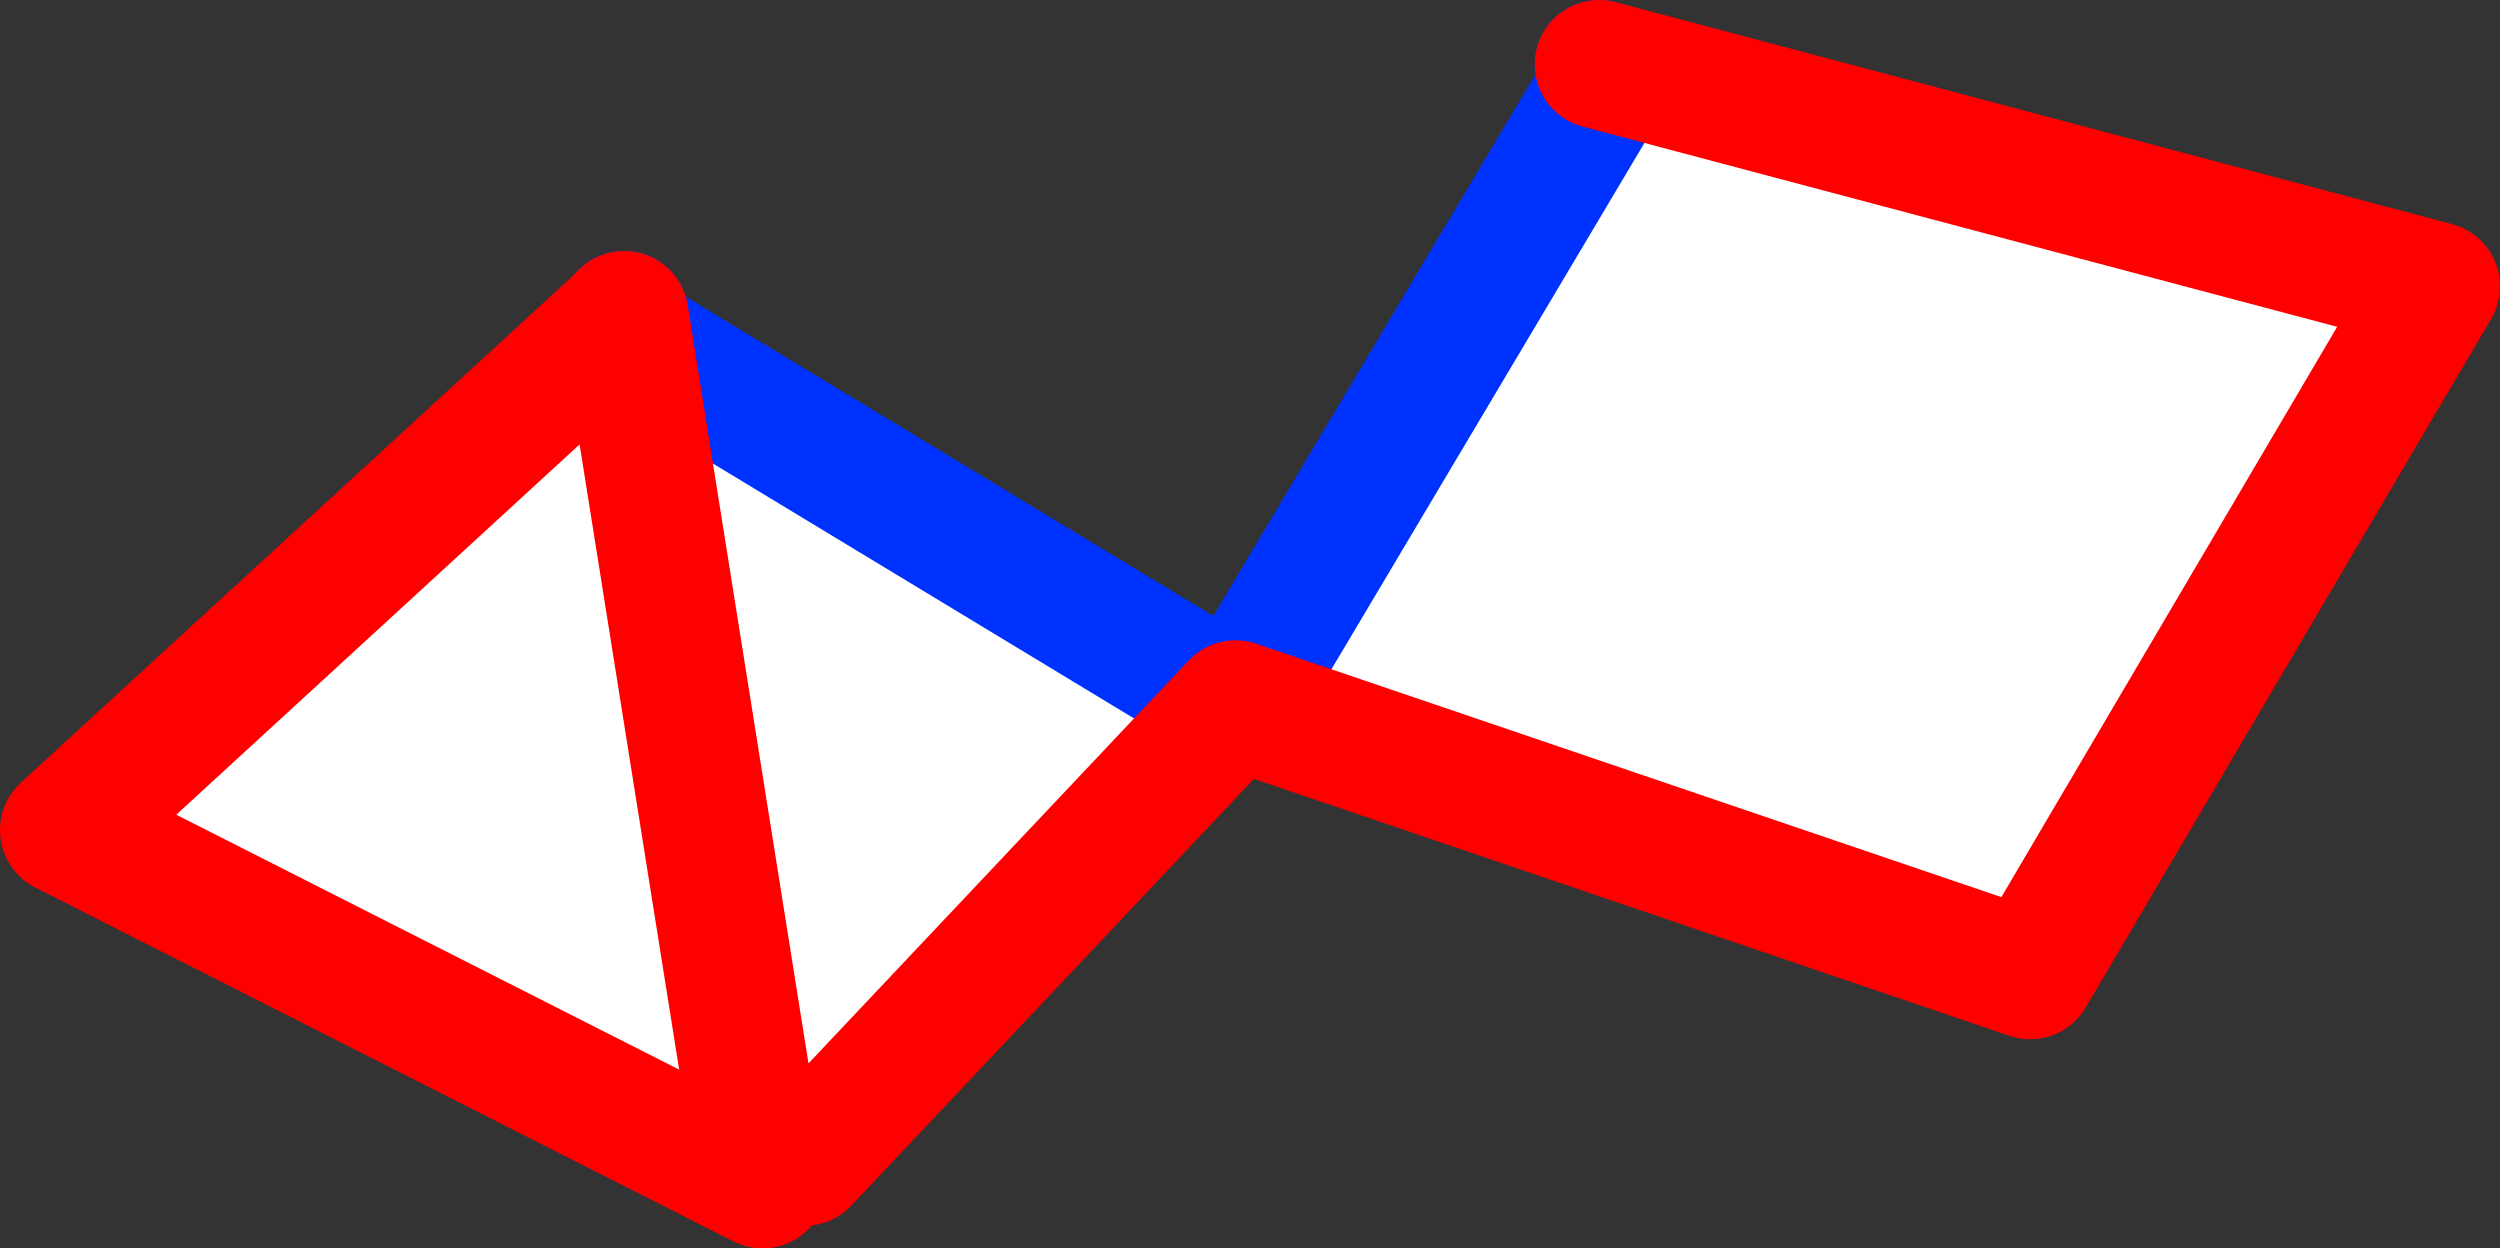
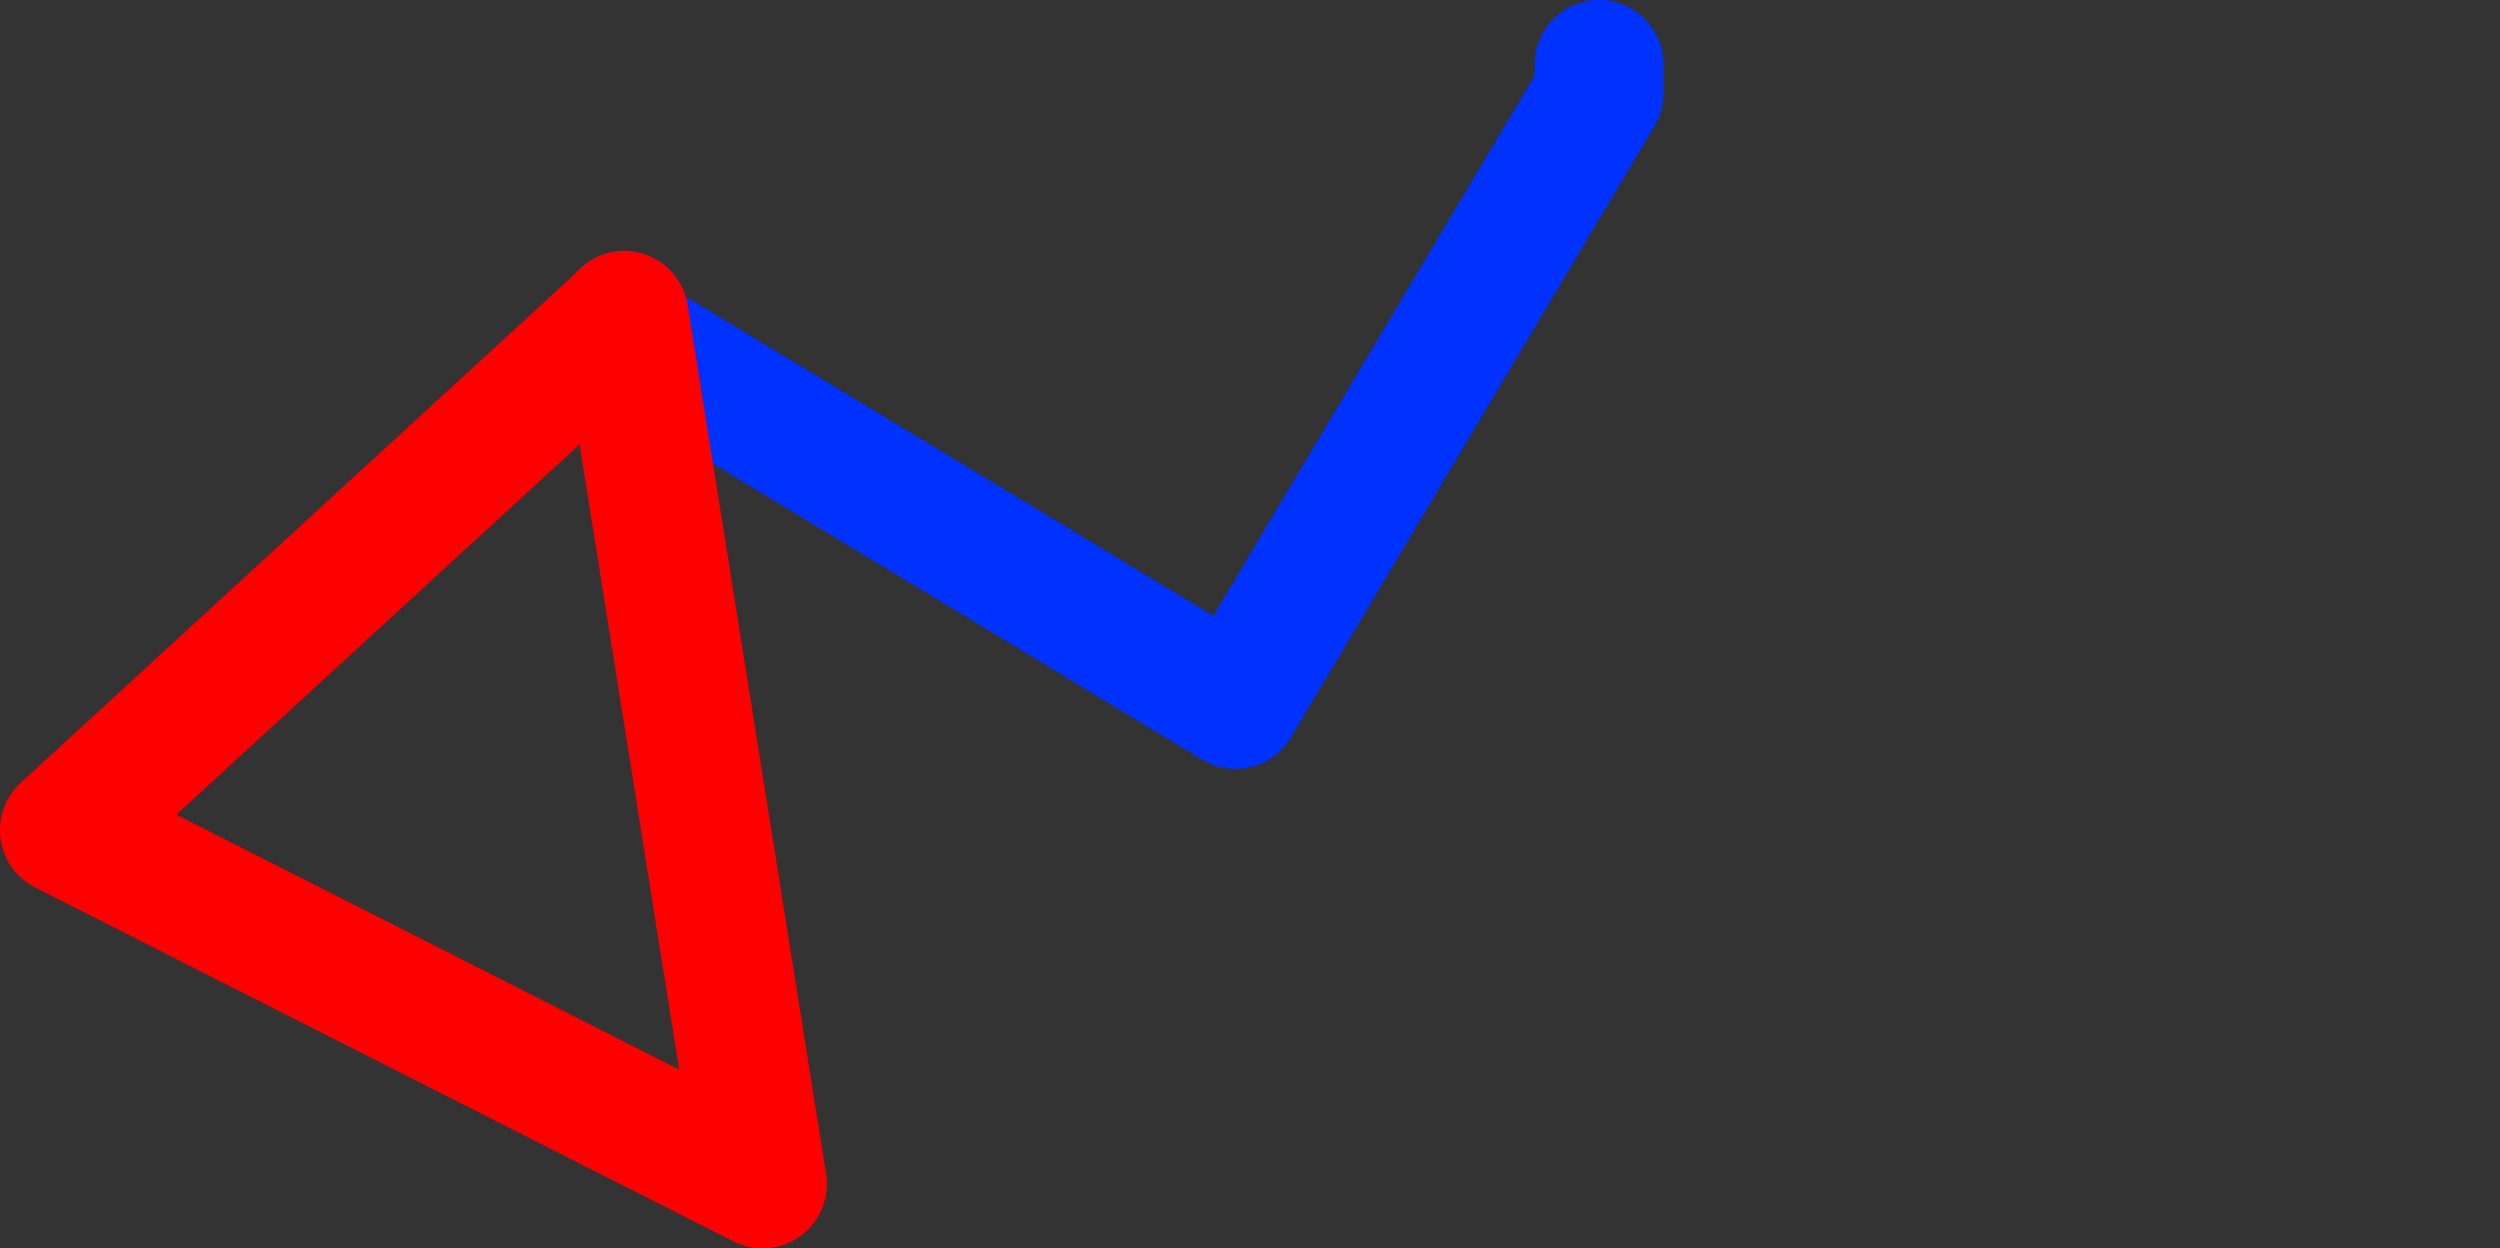
<svg xmlns="http://www.w3.org/2000/svg" height="19.4px" width="38.85px">
  <rect width="100%" height="100%" fill="#333333" stroke="none" />
  <g transform="matrix(1.0, 0.0, 0.0, 1.0, -313.65, -308.1)">
-     <path d="M338.5 309.1 L351.5 312.55 345.2 323.25 332.85 319.05 326.15 326.15 325.5 326.5 314.65 321.0 323.2 313.15 323.35 313.3 332.85 319.05 338.5 309.55 338.5 309.1" fill="#ffffff" fill-rule="evenodd" stroke="none" />
    <path d="M323.35 313.0 L323.35 313.3 332.85 319.05 338.5 309.55 338.5 309.1" fill="none" stroke="#0032ff" stroke-linecap="round" stroke-linejoin="round" stroke-width="2.0" />
-     <path d="M338.5 309.1 L351.5 312.55 345.2 323.25 332.85 319.05 326.15 326.15 M325.5 326.5 L314.65 321.0 323.2 313.15 323.35 313.0 Z" fill="none" stroke="#ff0000" stroke-linecap="round" stroke-linejoin="round" stroke-width="2.0" />
+     <path d="M338.5 309.1 M325.5 326.5 L314.65 321.0 323.2 313.15 323.35 313.0 Z" fill="none" stroke="#ff0000" stroke-linecap="round" stroke-linejoin="round" stroke-width="2.0" />
  </g>
</svg>